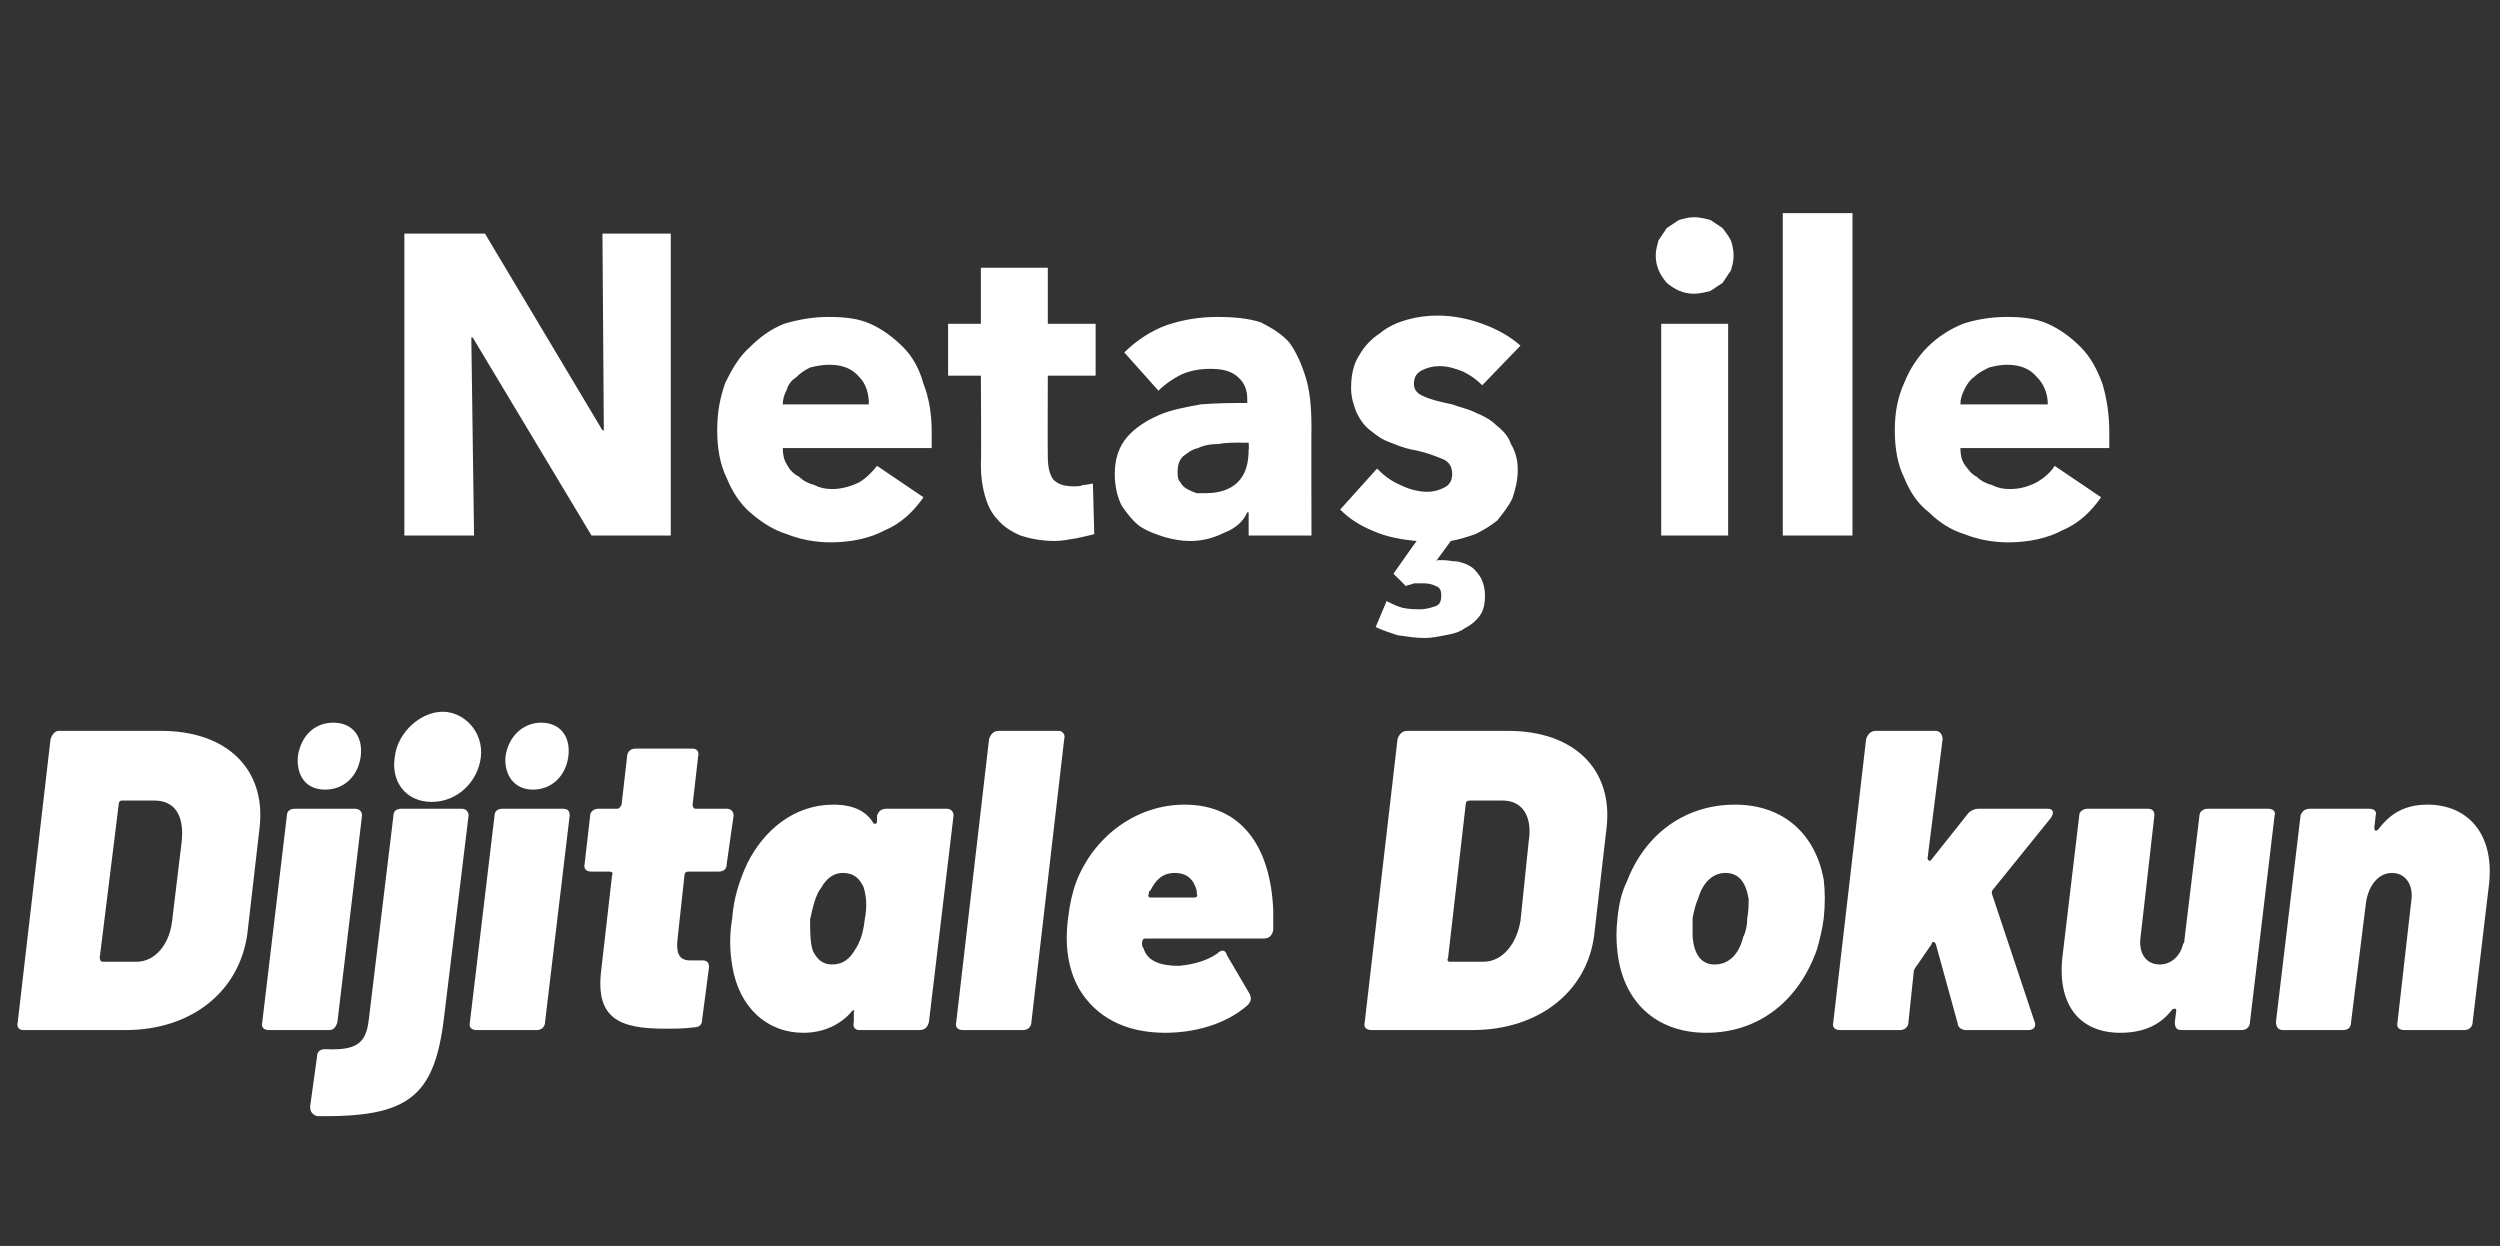
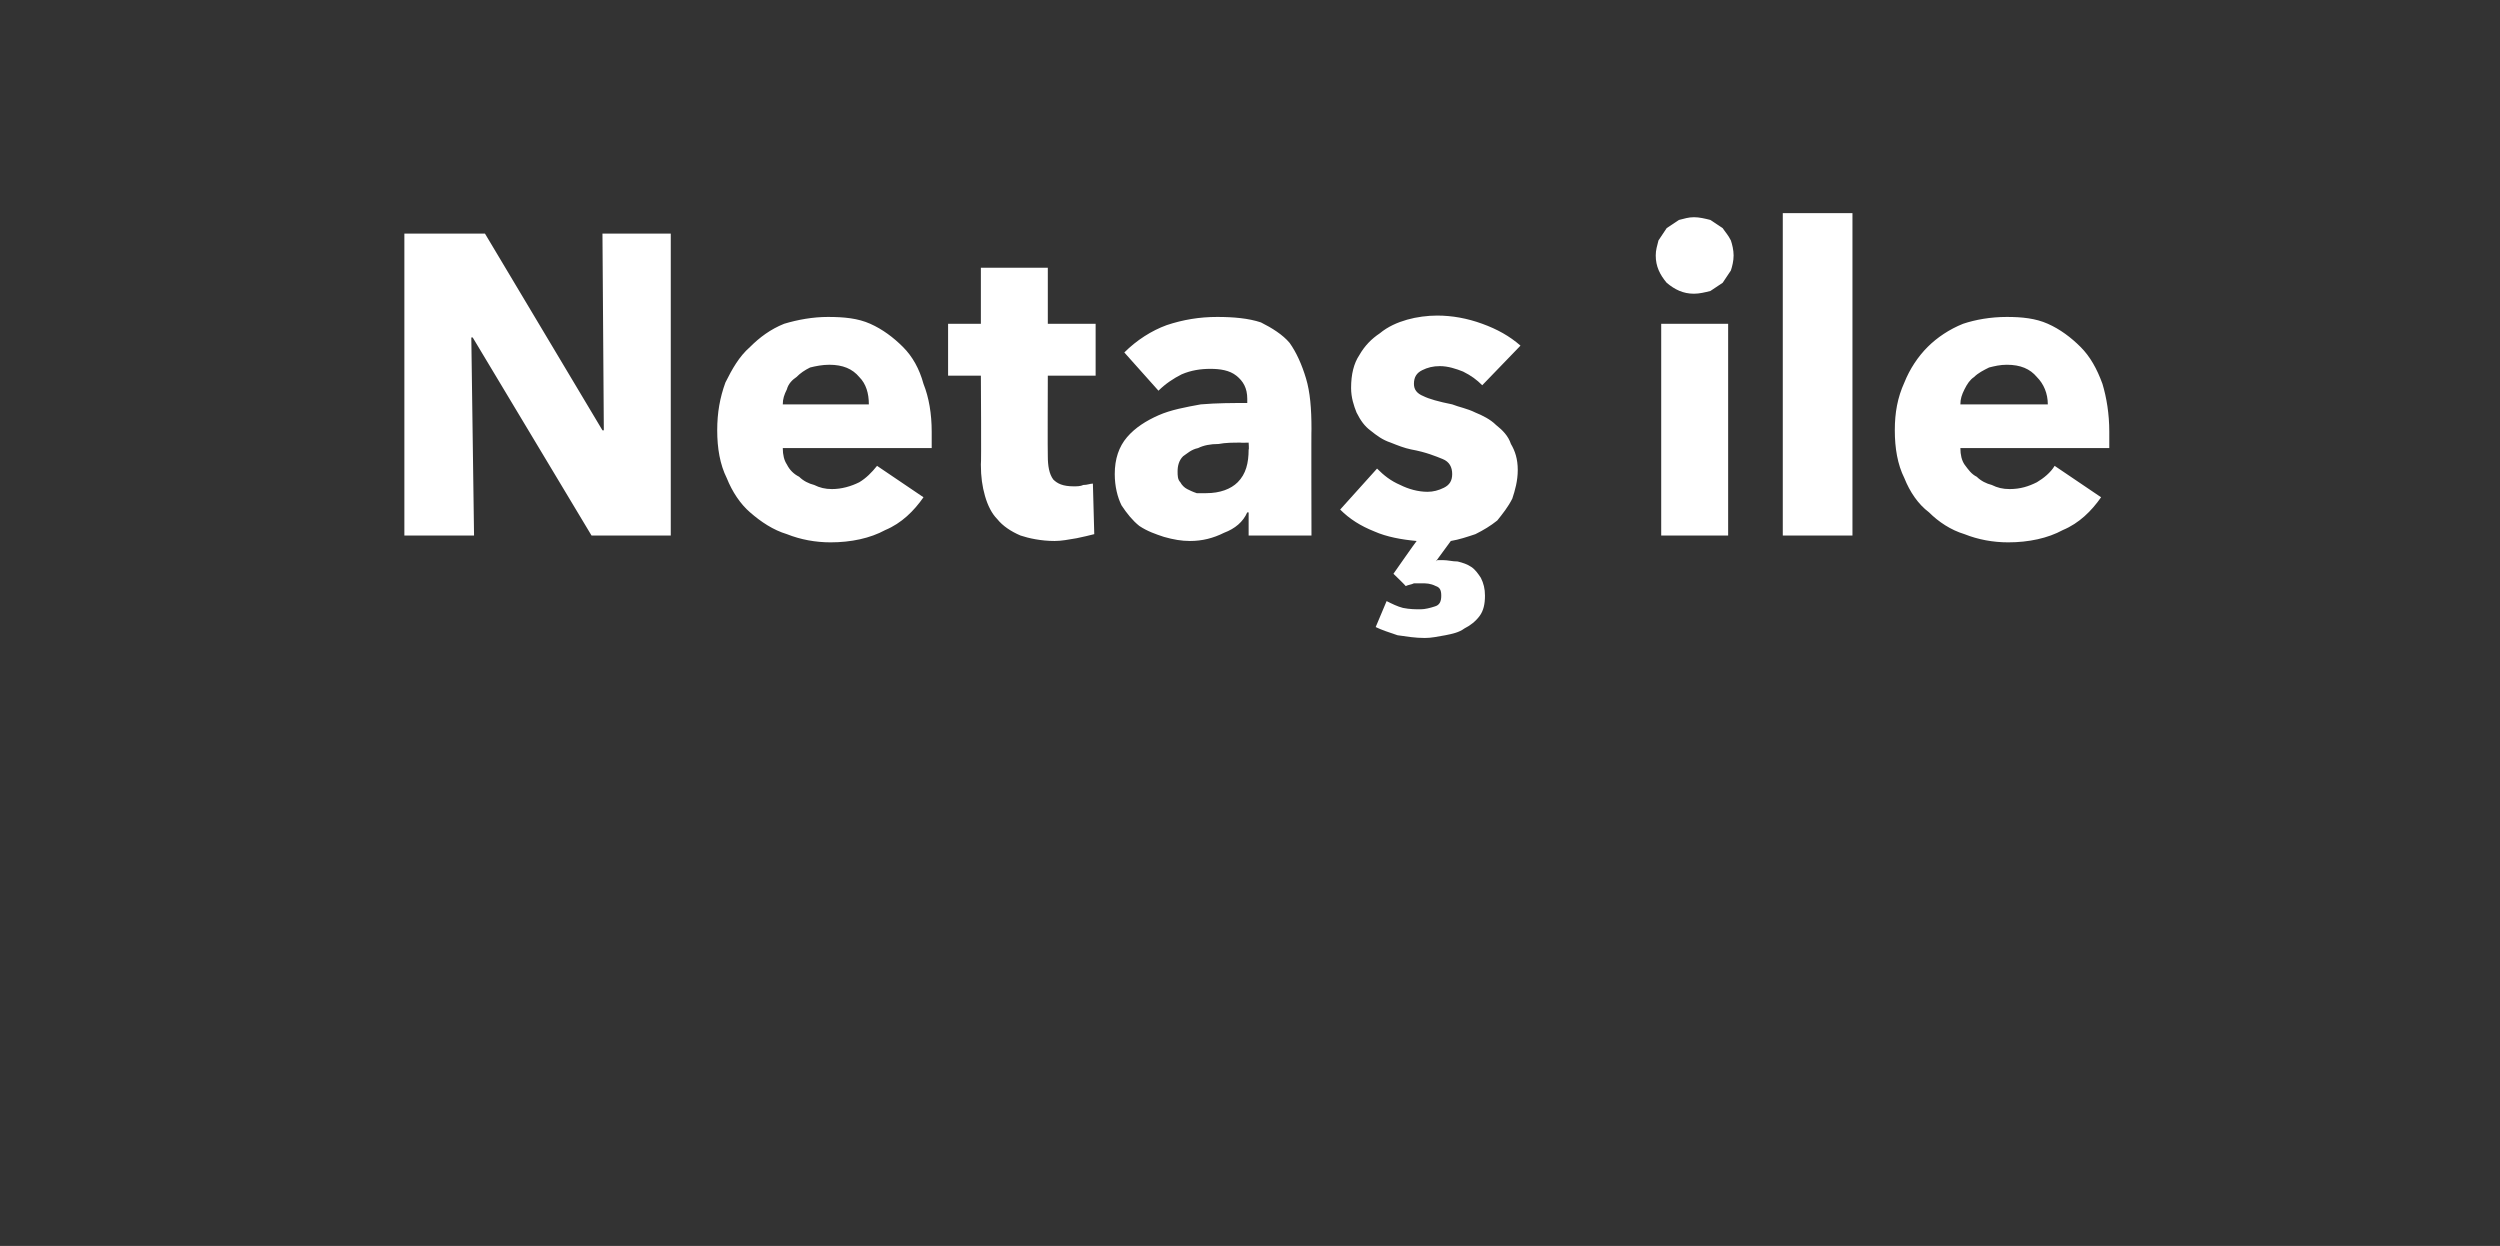
<svg xmlns="http://www.w3.org/2000/svg" version="1.1" width="183px" height="91.2px" viewBox="0 -8 183 91.2" style="top:-8px">
  <rect x="0" y="-8" width="183" height="91.2" fill="#333333" stroke="none" />
  <desc>Netaş ile Dijitale Dokun</desc>
  <defs />
  <g id="Polygon309152">
-     <path d="M 1.3 66.8 C 1.3 66.8 3.7 46.1 3.7 46.1 C 3.8 45.8 4 45.5 4.3 45.5 C 4.3 45.5 11.8 45.5 11.8 45.5 C 16.6 45.5 19.5 48.3 19 52.6 C 19 52.6 18.1 60.4 18.1 60.4 C 17.5 64.6 14 67.4 9.2 67.4 C 9.2 67.4 1.7 67.4 1.7 67.4 C 1.4 67.4 1.2 67.2 1.3 66.8 Z M 7.5 62.4 C 7.5 62.4 10 62.4 10 62.4 C 11.3 62.4 12.4 61.2 12.6 59.4 C 12.6 59.4 13.3 53.6 13.3 53.6 C 13.5 51.7 12.8 50.6 11.3 50.6 C 11.3 50.6 8.9 50.6 8.9 50.6 C 8.8 50.6 8.7 50.7 8.7 50.8 C 8.7 50.8 7.3 62.1 7.3 62.1 C 7.3 62.3 7.4 62.4 7.5 62.4 Z M 21.8 47.4 C 22 45.9 23 44.9 24.4 44.9 C 25.8 44.9 26.6 45.9 26.4 47.4 C 26.2 48.8 25.2 49.8 23.8 49.8 C 22.4 49.8 21.7 48.8 21.8 47.4 Z M 19.2 66.8 C 19.2 66.8 21 51.7 21 51.7 C 21 51.4 21.2 51.2 21.6 51.2 C 21.6 51.2 26 51.2 26 51.2 C 26.3 51.2 26.5 51.4 26.5 51.7 C 26.5 51.7 24.7 66.8 24.7 66.8 C 24.6 67.2 24.4 67.4 24.1 67.4 C 24.1 67.4 19.7 67.4 19.7 67.4 C 19.3 67.4 19.1 67.2 19.2 66.8 Z M 28.9 47.4 C 29.1 45.6 30.8 44.1 32.4 44.1 C 34 44.1 35.4 45.6 35.2 47.4 C 35 49.2 33.5 50.7 31.6 50.7 C 29.7 50.7 28.6 49.2 28.9 47.4 Z M 22.7 73 C 22.7 73 23.2 69.4 23.2 69.4 C 23.2 69 23.4 68.8 23.8 68.8 C 26.1 68.9 26.8 68.4 27 66.6 C 27 66.6 28.8 51.7 28.8 51.7 C 28.8 51.4 29 51.2 29.4 51.2 C 29.4 51.2 33.8 51.2 33.8 51.2 C 34.1 51.2 34.3 51.4 34.3 51.7 C 34.3 51.7 32.5 66.5 32.5 66.5 C 31.8 72.3 29.9 73.8 23.2 73.7 C 22.9 73.6 22.7 73.4 22.7 73 Z M 37 47.4 C 37.2 45.9 38.3 44.9 39.6 44.9 C 41 44.9 41.8 45.9 41.6 47.4 C 41.4 48.8 40.4 49.8 39 49.8 C 37.7 49.8 36.9 48.8 37 47.4 Z M 34.4 66.8 C 34.4 66.8 36.2 51.7 36.2 51.7 C 36.2 51.4 36.4 51.2 36.8 51.2 C 36.8 51.2 41.2 51.2 41.2 51.2 C 41.6 51.2 41.7 51.4 41.7 51.7 C 41.7 51.7 39.9 66.8 39.9 66.8 C 39.9 67.2 39.6 67.4 39.3 67.4 C 39.3 67.4 34.9 67.4 34.9 67.4 C 34.5 67.4 34.3 67.2 34.4 66.8 Z M 52.6 55.8 C 52.6 55.8 50.4 55.8 50.4 55.8 C 50.2 55.8 50.1 55.9 50.1 56.1 C 50.1 56.1 49.6 60.7 49.6 60.7 C 49.5 61.6 49.6 62.3 50.5 62.3 C 50.5 62.3 51.4 62.3 51.4 62.3 C 51.8 62.3 51.9 62.5 51.9 62.8 C 51.9 62.8 51.4 66.6 51.4 66.6 C 51.4 67 51.2 67.2 50.8 67.2 C 50.1 67.3 49.4 67.3 48.7 67.3 C 45.4 67.3 43.6 66.6 44 63.1 C 44 63.1 44.8 56.1 44.8 56.1 C 44.9 55.9 44.8 55.8 44.6 55.8 C 44.6 55.8 43.3 55.8 43.3 55.8 C 42.9 55.8 42.7 55.6 42.8 55.2 C 42.8 55.2 43.2 51.7 43.2 51.7 C 43.2 51.4 43.5 51.2 43.8 51.2 C 43.8 51.2 45.2 51.2 45.2 51.2 C 45.3 51.2 45.4 51.1 45.5 50.9 C 45.5 50.9 45.9 47.4 45.9 47.4 C 45.9 47 46.2 46.8 46.5 46.8 C 46.5 46.8 50.7 46.8 50.7 46.8 C 51 46.8 51.2 47 51.1 47.4 C 51.1 47.4 50.7 50.9 50.7 50.9 C 50.7 51.1 50.8 51.2 50.9 51.2 C 50.9 51.2 53.2 51.2 53.2 51.2 C 53.5 51.2 53.7 51.4 53.7 51.7 C 53.7 51.7 53.2 55.2 53.2 55.2 C 53.2 55.6 53 55.8 52.6 55.8 Z M 64.9 51.2 C 64.9 51.2 69.3 51.2 69.3 51.2 C 69.6 51.2 69.8 51.4 69.8 51.7 C 69.8 51.7 68 66.8 68 66.8 C 67.9 67.2 67.7 67.4 67.3 67.4 C 67.3 67.4 62.9 67.4 62.9 67.4 C 62.6 67.4 62.4 67.2 62.5 66.8 C 62.5 66.8 62.5 66.1 62.5 66.1 C 62.6 65.9 62.4 65.9 62.3 66.1 C 61.5 67 60.3 67.6 58.8 67.6 C 56.2 67.6 54.1 65.8 53.6 62.7 C 53.4 61.5 53.4 60.4 53.6 59.2 C 53.7 57.8 54.1 56.5 54.7 55.2 C 55.9 52.8 58.1 50.9 61 50.9 C 62.5 50.9 63.4 51.4 63.9 52.2 C 64 52.4 64.2 52.3 64.2 52.1 C 64.2 52.1 64.2 51.7 64.2 51.7 C 64.3 51.4 64.5 51.2 64.9 51.2 Z M 63.3 59.3 C 63.5 58.3 63.4 57.5 63.2 56.9 C 62.9 56.3 62.5 55.9 61.7 55.9 C 61 55.9 60.5 56.3 60.1 57 C 59.7 57.5 59.5 58.4 59.3 59.3 C 59.3 60.2 59.3 61 59.5 61.6 C 59.8 62.2 60.2 62.6 60.9 62.6 C 61.7 62.6 62.2 62.2 62.6 61.5 C 63 60.9 63.2 60.2 63.3 59.3 Z M 70 66.8 C 70 66.8 72.4 46.1 72.4 46.1 C 72.5 45.8 72.7 45.5 73.1 45.5 C 73.1 45.5 77.5 45.5 77.5 45.5 C 77.8 45.5 78 45.8 77.9 46.1 C 77.9 46.1 75.5 66.8 75.5 66.8 C 75.5 67.2 75.2 67.4 74.9 67.4 C 74.9 67.4 70.5 67.4 70.5 67.4 C 70.1 67.4 69.9 67.2 70 66.8 Z M 89.1 61.8 C 89.4 61.5 89.7 61.5 89.8 61.9 C 89.8 61.9 91.5 64.8 91.5 64.8 C 91.6 65.1 91.6 65.3 91.3 65.6 C 89.7 67 87.4 67.6 85.3 67.6 C 82.3 67.6 80.2 66.4 79 64.4 C 78.2 63 77.9 61.2 78.2 59.1 C 78.3 58.2 78.5 57.3 78.8 56.5 C 80.1 53.2 83.2 50.9 86.7 50.9 C 90.9 50.9 93 54 93.2 58.6 C 93.2 59.1 93.2 59.6 93.2 60.1 C 93.1 60.5 92.9 60.7 92.5 60.7 C 92.5 60.7 83.8 60.7 83.8 60.7 C 83.7 60.7 83.6 60.8 83.6 61 C 83.6 61.2 83.6 61.3 83.7 61.4 C 84 62.4 85 62.7 86.3 62.7 C 87.4 62.6 88.4 62.3 89.1 61.8 Z M 84.2 57.2 C 84.1 57.2 84.1 57.3 84.1 57.4 C 84 57.6 84.1 57.7 84.2 57.7 C 84.2 57.7 87.4 57.7 87.4 57.7 C 87.6 57.7 87.7 57.6 87.6 57.4 C 87.6 57.3 87.6 57.3 87.6 57.2 C 87.4 56.4 86.9 55.9 86 55.9 C 85.1 55.9 84.6 56.4 84.2 57.2 Z M 99.9 66.8 C 99.9 66.8 102.3 46.1 102.3 46.1 C 102.4 45.8 102.6 45.5 103 45.5 C 103 45.5 110.4 45.5 110.4 45.5 C 115.2 45.5 118.1 48.3 117.6 52.6 C 117.6 52.6 116.7 60.4 116.7 60.4 C 116.2 64.6 112.6 67.4 107.8 67.4 C 107.8 67.4 100.4 67.4 100.4 67.4 C 100 67.4 99.8 67.2 99.9 66.8 Z M 106.1 62.4 C 106.1 62.4 108.6 62.4 108.6 62.4 C 109.9 62.4 111 61.2 111.3 59.4 C 111.3 59.4 111.9 53.6 111.9 53.6 C 112.2 51.7 111.4 50.6 110 50.6 C 110 50.6 107.6 50.6 107.6 50.6 C 107.4 50.6 107.3 50.7 107.3 50.8 C 107.3 50.8 106 62.1 106 62.1 C 105.9 62.3 106 62.4 106.1 62.4 Z M 118.4 61.7 C 118.3 60.9 118.3 60.1 118.4 59.2 C 118.5 58.2 118.7 57.3 119.1 56.5 C 120.4 53.1 123.3 50.9 127 50.9 C 130.6 50.9 132.9 53.1 133.5 56.4 C 133.6 57.3 133.6 58.2 133.5 59.2 C 133.4 60 133.2 60.8 133 61.5 C 131.7 65.2 128.8 67.6 124.9 67.6 C 121.2 67.6 118.8 65.3 118.4 61.7 Z M 127.6 60.6 C 127.8 60.2 127.9 59.7 127.9 59.2 C 128 58.7 128 58.2 128 57.8 C 127.8 56.6 127.3 55.9 126.3 55.9 C 125.3 55.9 124.6 56.7 124.3 57.8 C 124.1 58.2 124 58.7 123.9 59.2 C 123.9 59.7 123.9 60.2 123.9 60.6 C 124 61.8 124.5 62.6 125.5 62.6 C 126.6 62.6 127.3 61.8 127.6 60.6 Z M 134.2 66.8 C 134.2 66.8 136.6 46.1 136.6 46.1 C 136.7 45.8 136.9 45.5 137.3 45.5 C 137.3 45.5 141.7 45.5 141.7 45.5 C 142 45.5 142.2 45.8 142.2 46.1 C 142.2 46.1 141.1 54.8 141.1 54.8 C 141.1 55 141.3 55.1 141.4 54.9 C 141.4 54.9 144.1 51.5 144.1 51.5 C 144.3 51.3 144.6 51.2 144.8 51.2 C 144.8 51.2 149.9 51.2 149.9 51.2 C 150.3 51.2 150.4 51.5 150.1 51.9 C 150.1 51.9 145.9 57.1 145.9 57.1 C 145.8 57.2 145.8 57.3 145.8 57.4 C 145.8 57.4 148.9 66.7 148.9 66.7 C 149.1 67.1 148.9 67.4 148.5 67.4 C 148.5 67.4 143.9 67.4 143.9 67.4 C 143.6 67.4 143.3 67.2 143.3 66.9 C 143.3 66.9 141.7 61.1 141.7 61.1 C 141.6 60.9 141.4 60.9 141.4 61.1 C 141.4 61.1 140.3 62.7 140.3 62.7 C 140.2 62.8 140.2 62.9 140.1 63 C 140.1 63 139.7 66.8 139.7 66.8 C 139.7 67.2 139.4 67.4 139.1 67.4 C 139.1 67.4 134.7 67.4 134.7 67.4 C 134.3 67.4 134.1 67.2 134.2 66.8 Z M 161.6 51.2 C 161.6 51.2 166 51.2 166 51.2 C 166.4 51.2 166.6 51.4 166.5 51.7 C 166.5 51.7 164.7 66.8 164.7 66.8 C 164.7 67.2 164.4 67.4 164.1 67.4 C 164.1 67.4 159.7 67.4 159.7 67.4 C 159.3 67.4 159.2 67.2 159.2 66.8 C 159.2 66.8 159.3 66 159.3 66 C 159.3 65.8 159.2 65.8 159 65.9 C 158.1 67.1 156.8 67.6 155.2 67.6 C 152.2 67.6 150.5 65.5 151 61.8 C 151 61.8 152.2 51.7 152.2 51.7 C 152.2 51.4 152.5 51.2 152.8 51.2 C 152.8 51.2 157.2 51.2 157.2 51.2 C 157.6 51.2 157.7 51.4 157.7 51.7 C 157.7 51.7 156.7 60.5 156.7 60.5 C 156.5 61.8 157.1 62.6 158.1 62.6 C 158.9 62.6 159.6 62 159.8 61.1 C 159.9 61 159.9 60.9 159.9 60.8 C 159.9 60.8 161 51.7 161 51.7 C 161 51.4 161.3 51.2 161.6 51.2 Z M 182.2 56.7 C 182.2 56.7 181 66.8 181 66.8 C 181 67.2 180.7 67.4 180.4 67.4 C 180.4 67.4 176 67.4 176 67.4 C 175.6 67.4 175.4 67.2 175.5 66.8 C 175.5 66.8 176.5 58 176.5 58 C 176.7 56.8 176.1 55.9 175.1 55.9 C 174.1 55.9 173.4 56.8 173.2 58 C 173.2 58 172.1 66.8 172.1 66.8 C 172.1 67.2 171.9 67.4 171.5 67.4 C 171.5 67.4 167.1 67.4 167.1 67.4 C 166.8 67.4 166.6 67.2 166.6 66.8 C 166.6 66.8 168.4 51.7 168.4 51.7 C 168.5 51.4 168.7 51.2 169.1 51.2 C 169.1 51.2 173.4 51.2 173.4 51.2 C 173.8 51.2 174 51.4 173.9 51.7 C 173.9 51.7 173.8 52.6 173.8 52.6 C 173.8 52.8 173.9 52.9 174.1 52.7 C 175 51.5 176.1 50.9 177.7 50.9 C 180.6 50.9 182.6 53 182.2 56.7 Z " stroke="none" fill="#fff" />
-   </g>
+     </g>
  <g id="Polygon309151">
    <path d="M 43.3 31.2 L 34.6 16.7 L 34.5 16.7 L 34.7 31.2 L 29.6 31.2 L 29.6 9.1 L 35.5 9.1 L 44.1 23.5 L 44.2 23.5 L 44.1 9.1 L 49.1 9.1 L 49.1 31.2 L 43.3 31.2 Z M 63.6 21.6 C 63.6 20.8 63.4 20.1 62.9 19.6 C 62.4 19 61.7 18.7 60.7 18.7 C 60.2 18.7 59.7 18.8 59.3 18.9 C 58.9 19.1 58.6 19.3 58.3 19.6 C 58 19.8 57.7 20.1 57.6 20.5 C 57.4 20.9 57.3 21.2 57.3 21.6 C 57.3 21.6 63.6 21.6 63.6 21.6 Z M 68.2 23.6 C 68.2 23.8 68.2 24 68.2 24.2 C 68.2 24.4 68.2 24.6 68.2 24.8 C 68.2 24.8 57.3 24.8 57.3 24.8 C 57.3 25.3 57.4 25.7 57.6 26 C 57.8 26.4 58.1 26.7 58.5 26.9 C 58.8 27.2 59.2 27.4 59.6 27.5 C 60 27.7 60.4 27.8 60.9 27.8 C 61.6 27.8 62.3 27.6 62.9 27.3 C 63.4 27 63.8 26.6 64.2 26.1 C 64.2 26.1 67.6 28.4 67.6 28.4 C 66.9 29.4 66 30.3 64.8 30.8 C 63.7 31.4 62.3 31.7 60.8 31.7 C 59.7 31.7 58.6 31.5 57.6 31.1 C 56.6 30.8 55.7 30.2 54.9 29.5 C 54.2 28.9 53.6 28 53.2 27 C 52.7 26 52.5 24.8 52.5 23.5 C 52.5 22.2 52.7 21.1 53.1 20 C 53.6 19 54.1 18.1 54.9 17.4 C 55.6 16.7 56.4 16.1 57.4 15.7 C 58.4 15.4 59.5 15.2 60.6 15.2 C 61.8 15.2 62.8 15.3 63.7 15.7 C 64.6 16.1 65.4 16.7 66.1 17.4 C 66.8 18.1 67.3 19 67.6 20.1 C 68 21.1 68.2 22.3 68.2 23.6 Z M 76.7 19.5 C 76.7 19.5 76.68 25.41 76.7 25.4 C 76.7 26.1 76.8 26.7 77.1 27.1 C 77.4 27.4 77.8 27.6 78.6 27.6 C 78.8 27.6 79.1 27.6 79.3 27.5 C 79.6 27.5 79.8 27.4 80 27.4 C 80 27.4 80.1 31.1 80.1 31.1 C 79.7 31.2 79.3 31.3 78.8 31.4 C 78.2 31.5 77.7 31.6 77.2 31.6 C 76.2 31.6 75.3 31.4 74.7 31.2 C 74 30.9 73.4 30.5 73 30 C 72.6 29.6 72.3 29 72.1 28.3 C 71.9 27.6 71.8 26.9 71.8 26 C 71.84 26.03 71.8 19.5 71.8 19.5 L 69.4 19.5 L 69.4 15.7 L 71.8 15.7 L 71.8 11.6 L 76.7 11.6 L 76.7 15.7 L 80.2 15.7 L 80.2 19.5 L 76.7 19.5 Z M 91.4 24.4 C 91.4 24.4 90.8 24.42 90.8 24.4 C 90.3 24.4 89.7 24.4 89.2 24.5 C 88.6 24.5 88.1 24.6 87.7 24.8 C 87.2 24.9 86.9 25.2 86.6 25.4 C 86.3 25.7 86.2 26.1 86.2 26.5 C 86.2 26.8 86.2 27.1 86.4 27.3 C 86.5 27.5 86.7 27.7 86.9 27.8 C 87.1 27.9 87.3 28 87.6 28.1 C 87.8 28.1 88.1 28.1 88.3 28.1 C 89.3 28.1 90.1 27.8 90.6 27.3 C 91.2 26.7 91.4 25.9 91.4 24.9 C 91.44 24.95 91.4 24.4 91.4 24.4 Z M 82.3 17.8 C 83.2 16.9 84.3 16.2 85.4 15.8 C 86.6 15.4 87.8 15.2 89.1 15.2 C 90.3 15.2 91.4 15.3 92.3 15.6 C 93.1 16 93.9 16.5 94.4 17.1 C 94.9 17.8 95.3 18.7 95.6 19.7 C 95.9 20.7 96 21.9 96 23.4 C 95.98 23.36 96 31.2 96 31.2 L 91.4 31.2 L 91.4 29.5 C 91.4 29.5 91.35 29.53 91.3 29.5 C 91 30.2 90.4 30.7 89.6 31 C 88.8 31.4 88 31.6 87.1 31.6 C 86.5 31.6 85.9 31.5 85.2 31.3 C 84.6 31.1 84 30.9 83.4 30.5 C 82.9 30.1 82.5 29.6 82.1 29 C 81.8 28.4 81.6 27.6 81.6 26.7 C 81.6 25.6 81.9 24.7 82.5 24 C 83.1 23.3 83.9 22.8 84.8 22.4 C 85.7 22 86.8 21.8 87.9 21.6 C 89.1 21.5 90.2 21.5 91.3 21.5 C 91.3 21.5 91.3 21.2 91.3 21.2 C 91.3 20.4 91 19.9 90.5 19.5 C 90 19.1 89.3 19 88.6 19 C 87.9 19 87.2 19.1 86.5 19.4 C 85.9 19.7 85.3 20.1 84.8 20.6 C 84.8 20.6 82.3 17.8 82.3 17.8 Z M 108.7 35.6 C 108.7 36.2 108.6 36.7 108.3 37.1 C 108 37.5 107.6 37.8 107.2 38 C 106.8 38.3 106.3 38.4 105.8 38.5 C 105.2 38.6 104.8 38.7 104.3 38.7 C 103.6 38.7 103 38.6 102.3 38.5 C 101.7 38.3 101.1 38.1 100.7 37.9 C 100.7 37.9 101.5 36 101.5 36 C 101.9 36.2 102.3 36.4 102.7 36.5 C 103.2 36.6 103.6 36.6 104 36.6 C 104.3 36.6 104.7 36.5 105 36.4 C 105.4 36.3 105.5 36 105.5 35.6 C 105.5 35.2 105.4 35 105.1 34.9 C 104.7 34.7 104.4 34.7 104.1 34.7 C 103.9 34.7 103.7 34.7 103.5 34.7 C 103.3 34.8 103.1 34.8 102.9 34.9 C 102.9 34.87 102 34 102 34 C 102 34 103.66 31.62 103.7 31.6 C 102.6 31.5 101.5 31.3 100.6 30.9 C 99.6 30.5 98.8 30 98.1 29.3 C 98.1 29.3 100.8 26.3 100.8 26.3 C 101.3 26.8 101.8 27.2 102.5 27.5 C 103.1 27.8 103.8 28 104.5 28 C 104.9 28 105.3 27.9 105.7 27.7 C 106.1 27.5 106.3 27.2 106.3 26.7 C 106.3 26.2 106.1 25.8 105.6 25.6 C 105.1 25.4 104.4 25.1 103.3 24.9 C 102.8 24.8 102.3 24.6 101.8 24.4 C 101.2 24.2 100.8 23.9 100.3 23.5 C 99.9 23.2 99.6 22.8 99.3 22.2 C 99.1 21.7 98.9 21.1 98.9 20.4 C 98.9 19.4 99.1 18.6 99.5 18 C 99.9 17.3 100.4 16.8 101 16.4 C 101.6 15.9 102.3 15.6 103 15.4 C 103.7 15.2 104.5 15.1 105.2 15.1 C 106.3 15.1 107.4 15.3 108.5 15.7 C 109.6 16.1 110.5 16.6 111.3 17.3 C 111.3 17.3 108.5 20.2 108.5 20.2 C 108.1 19.8 107.7 19.5 107.1 19.2 C 106.6 19 106 18.8 105.4 18.8 C 104.9 18.8 104.5 18.9 104.1 19.1 C 103.7 19.3 103.5 19.6 103.5 20.1 C 103.5 20.5 103.7 20.8 104.2 21 C 104.6 21.2 105.3 21.4 106.3 21.6 C 106.8 21.8 107.4 21.9 108 22.2 C 108.5 22.4 109.1 22.7 109.5 23.1 C 110 23.5 110.4 23.9 110.6 24.5 C 110.9 25 111.1 25.6 111.1 26.4 C 111.1 27.2 110.9 27.9 110.7 28.5 C 110.4 29.1 110 29.6 109.6 30.1 C 109.1 30.5 108.6 30.8 108 31.1 C 107.4 31.3 106.8 31.5 106.2 31.6 C 106.2 31.6 105.1 33.1 105.1 33.1 C 105.2 33 105.2 33 105.3 33 C 105.4 33 105.5 33 105.6 33 C 106 33 106.3 33.1 106.7 33.1 C 107.1 33.2 107.4 33.3 107.7 33.5 C 108 33.7 108.2 34 108.4 34.3 C 108.6 34.7 108.7 35.1 108.7 35.6 Z M 126.9 10.7 C 126.9 11.1 126.8 11.5 126.7 11.8 C 126.5 12.1 126.3 12.4 126.1 12.7 C 125.8 12.9 125.5 13.1 125.2 13.3 C 124.8 13.4 124.4 13.5 124 13.5 C 123.2 13.5 122.6 13.2 122 12.7 C 121.5 12.1 121.2 11.5 121.2 10.7 C 121.2 10.3 121.3 10 121.4 9.6 C 121.6 9.3 121.8 9 122 8.7 C 122.3 8.5 122.6 8.3 122.9 8.1 C 123.3 8 123.6 7.9 124 7.9 C 124.4 7.9 124.8 8 125.2 8.1 C 125.5 8.3 125.8 8.5 126.1 8.7 C 126.3 9 126.5 9.2 126.7 9.6 C 126.8 9.9 126.9 10.3 126.9 10.7 Z M 121.6 31.2 L 121.6 15.7 L 126.5 15.7 L 126.5 31.2 L 121.6 31.2 Z M 130.5 31.2 L 130.5 7.6 L 135.6 7.6 L 135.6 31.2 L 130.5 31.2 Z M 149.9 21.6 C 149.9 20.8 149.6 20.1 149.1 19.6 C 148.6 19 147.9 18.7 146.9 18.7 C 146.4 18.7 146 18.8 145.6 18.9 C 145.2 19.1 144.8 19.3 144.5 19.6 C 144.2 19.8 144 20.1 143.8 20.5 C 143.6 20.9 143.5 21.2 143.5 21.6 C 143.5 21.6 149.9 21.6 149.9 21.6 Z M 154.4 23.6 C 154.4 23.8 154.4 24 154.4 24.2 C 154.4 24.4 154.4 24.6 154.4 24.8 C 154.4 24.8 143.5 24.8 143.5 24.8 C 143.5 25.3 143.6 25.7 143.8 26 C 144.1 26.4 144.3 26.7 144.7 26.9 C 145 27.2 145.4 27.4 145.8 27.5 C 146.2 27.7 146.6 27.8 147.1 27.8 C 147.9 27.8 148.5 27.6 149.1 27.3 C 149.6 27 150.1 26.6 150.4 26.1 C 150.4 26.1 153.8 28.4 153.8 28.4 C 153.1 29.4 152.2 30.3 151 30.8 C 149.9 31.4 148.5 31.7 147 31.7 C 145.9 31.7 144.8 31.5 143.8 31.1 C 142.8 30.8 141.9 30.2 141.2 29.5 C 140.4 28.9 139.8 28 139.4 27 C 138.9 26 138.7 24.8 138.7 23.5 C 138.7 22.2 138.9 21.1 139.4 20 C 139.8 19 140.4 18.1 141.1 17.4 C 141.8 16.7 142.7 16.1 143.7 15.7 C 144.6 15.4 145.7 15.2 146.9 15.2 C 148 15.2 149 15.3 149.9 15.7 C 150.8 16.1 151.6 16.7 152.3 17.4 C 153 18.1 153.5 19 153.9 20.1 C 154.2 21.1 154.4 22.3 154.4 23.6 Z " stroke="none" fill="#fff" />
  </g>
</svg>